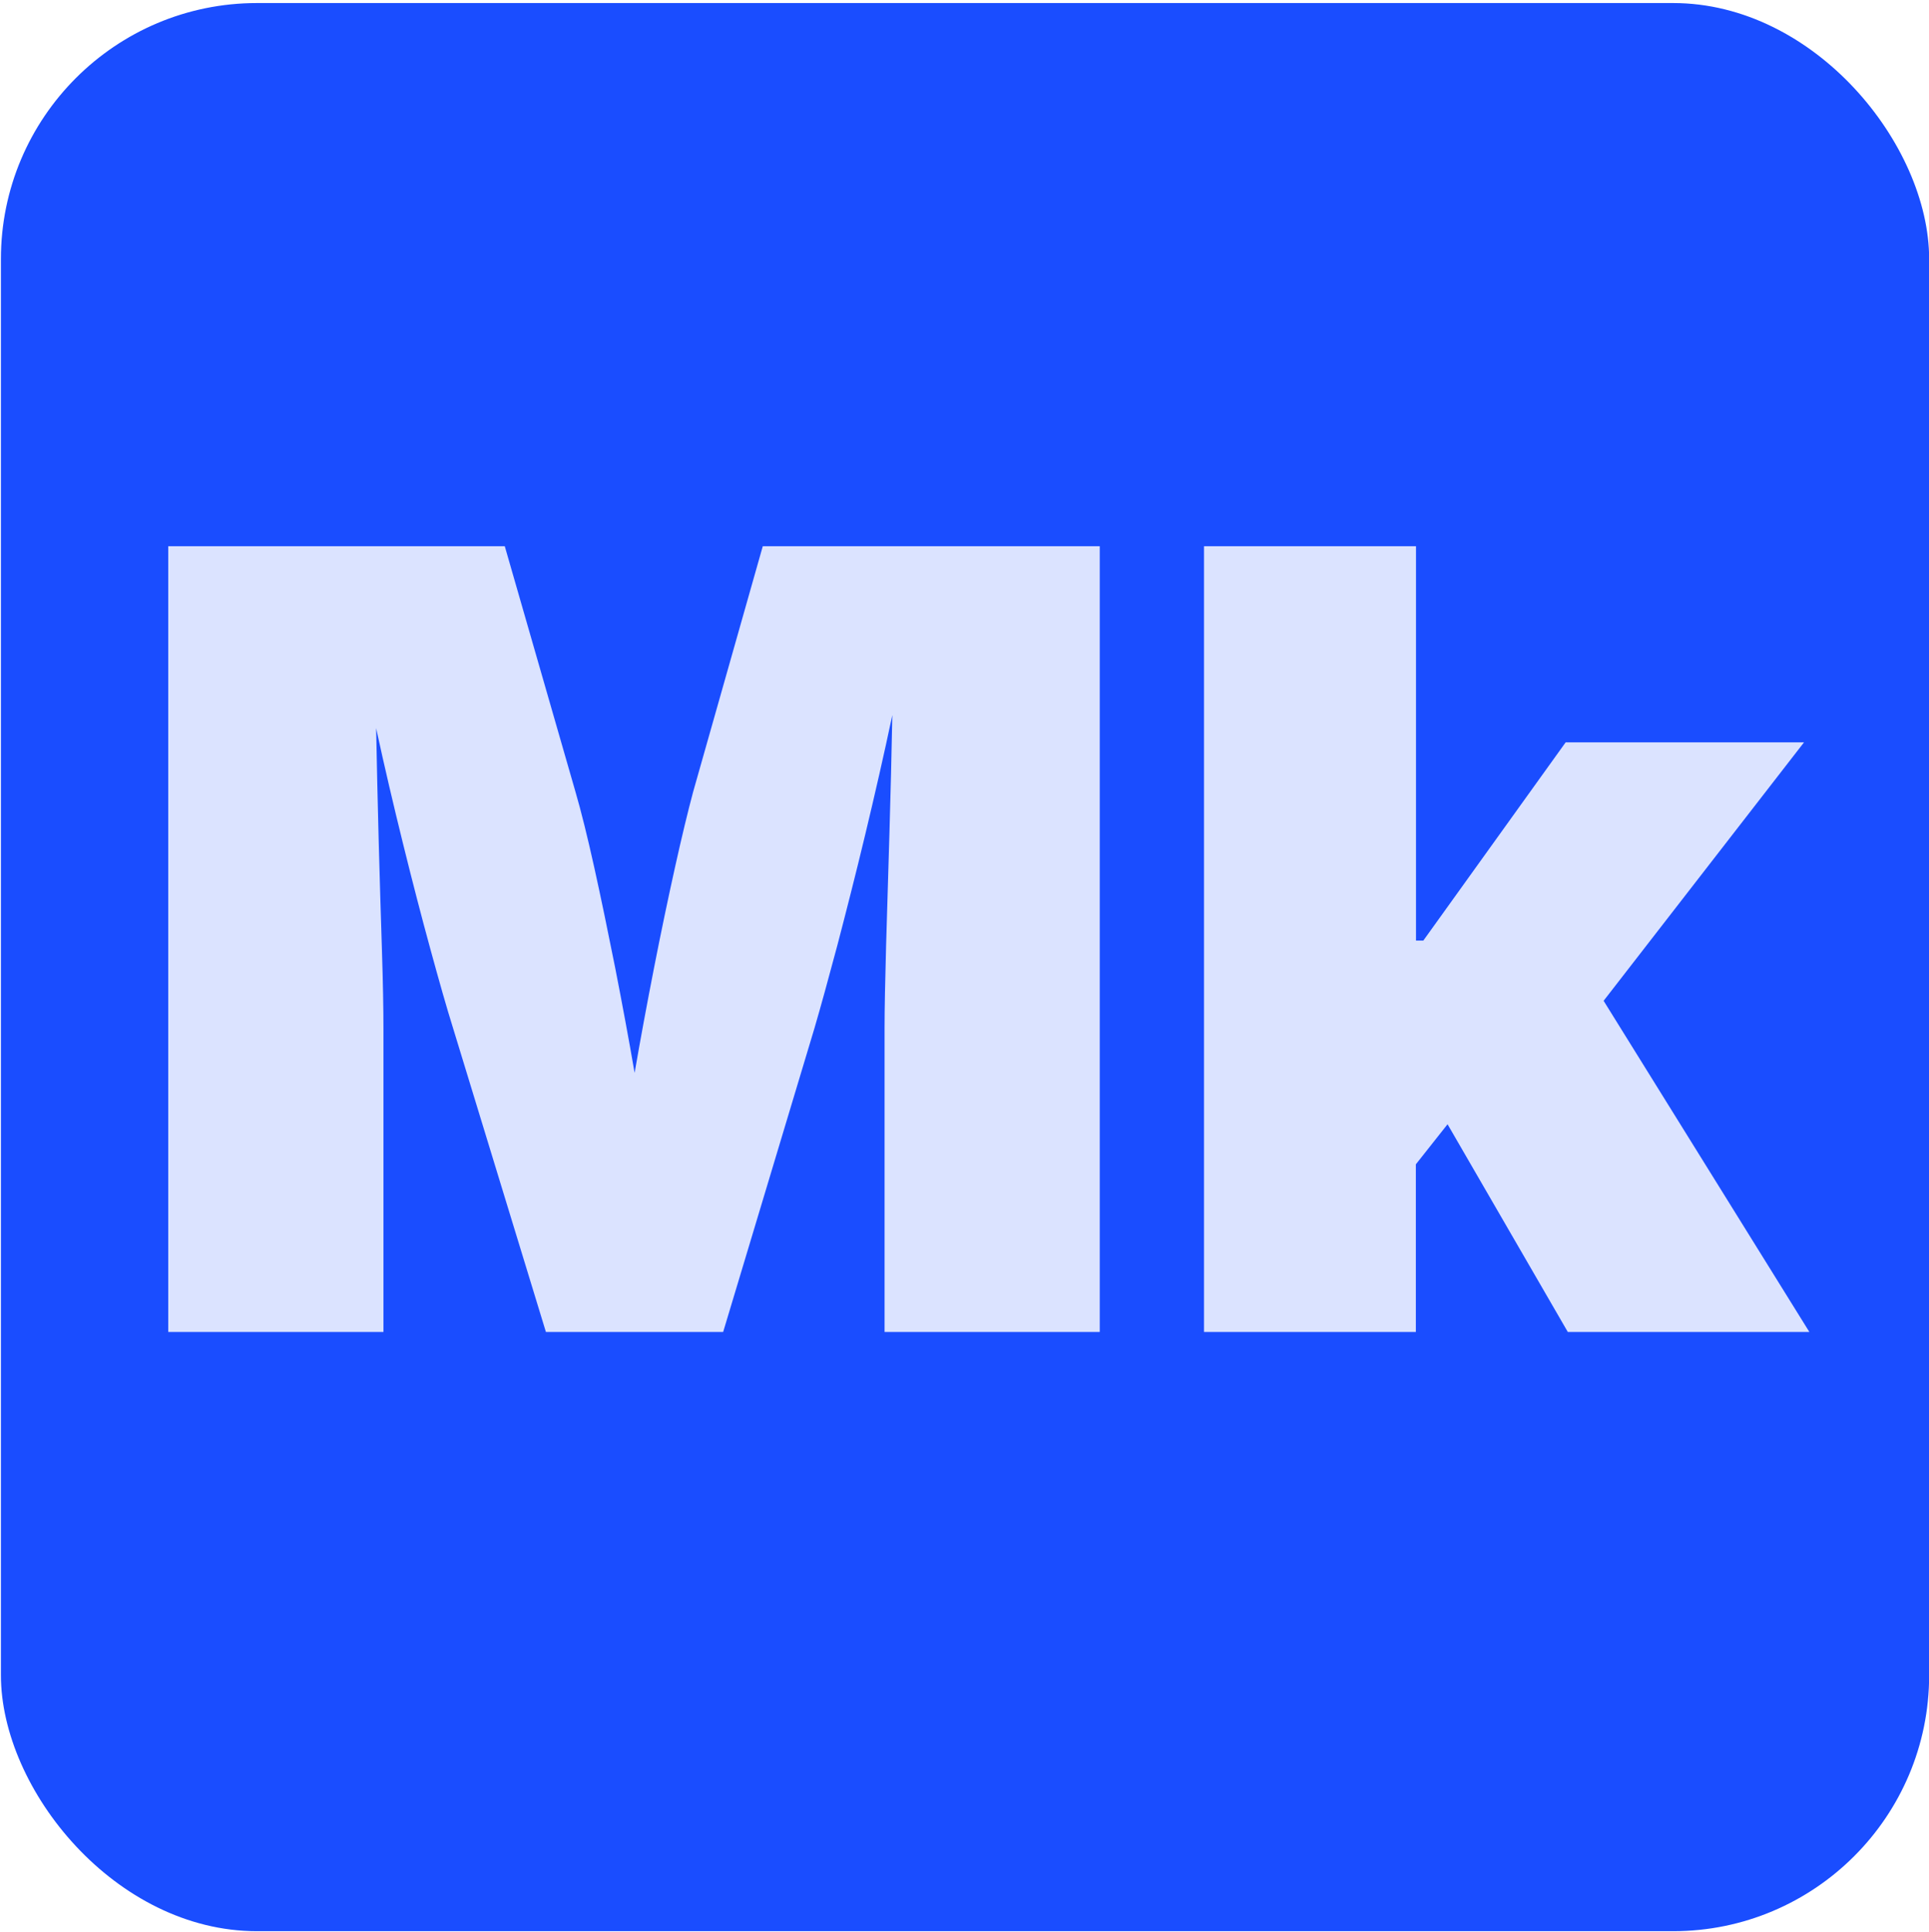
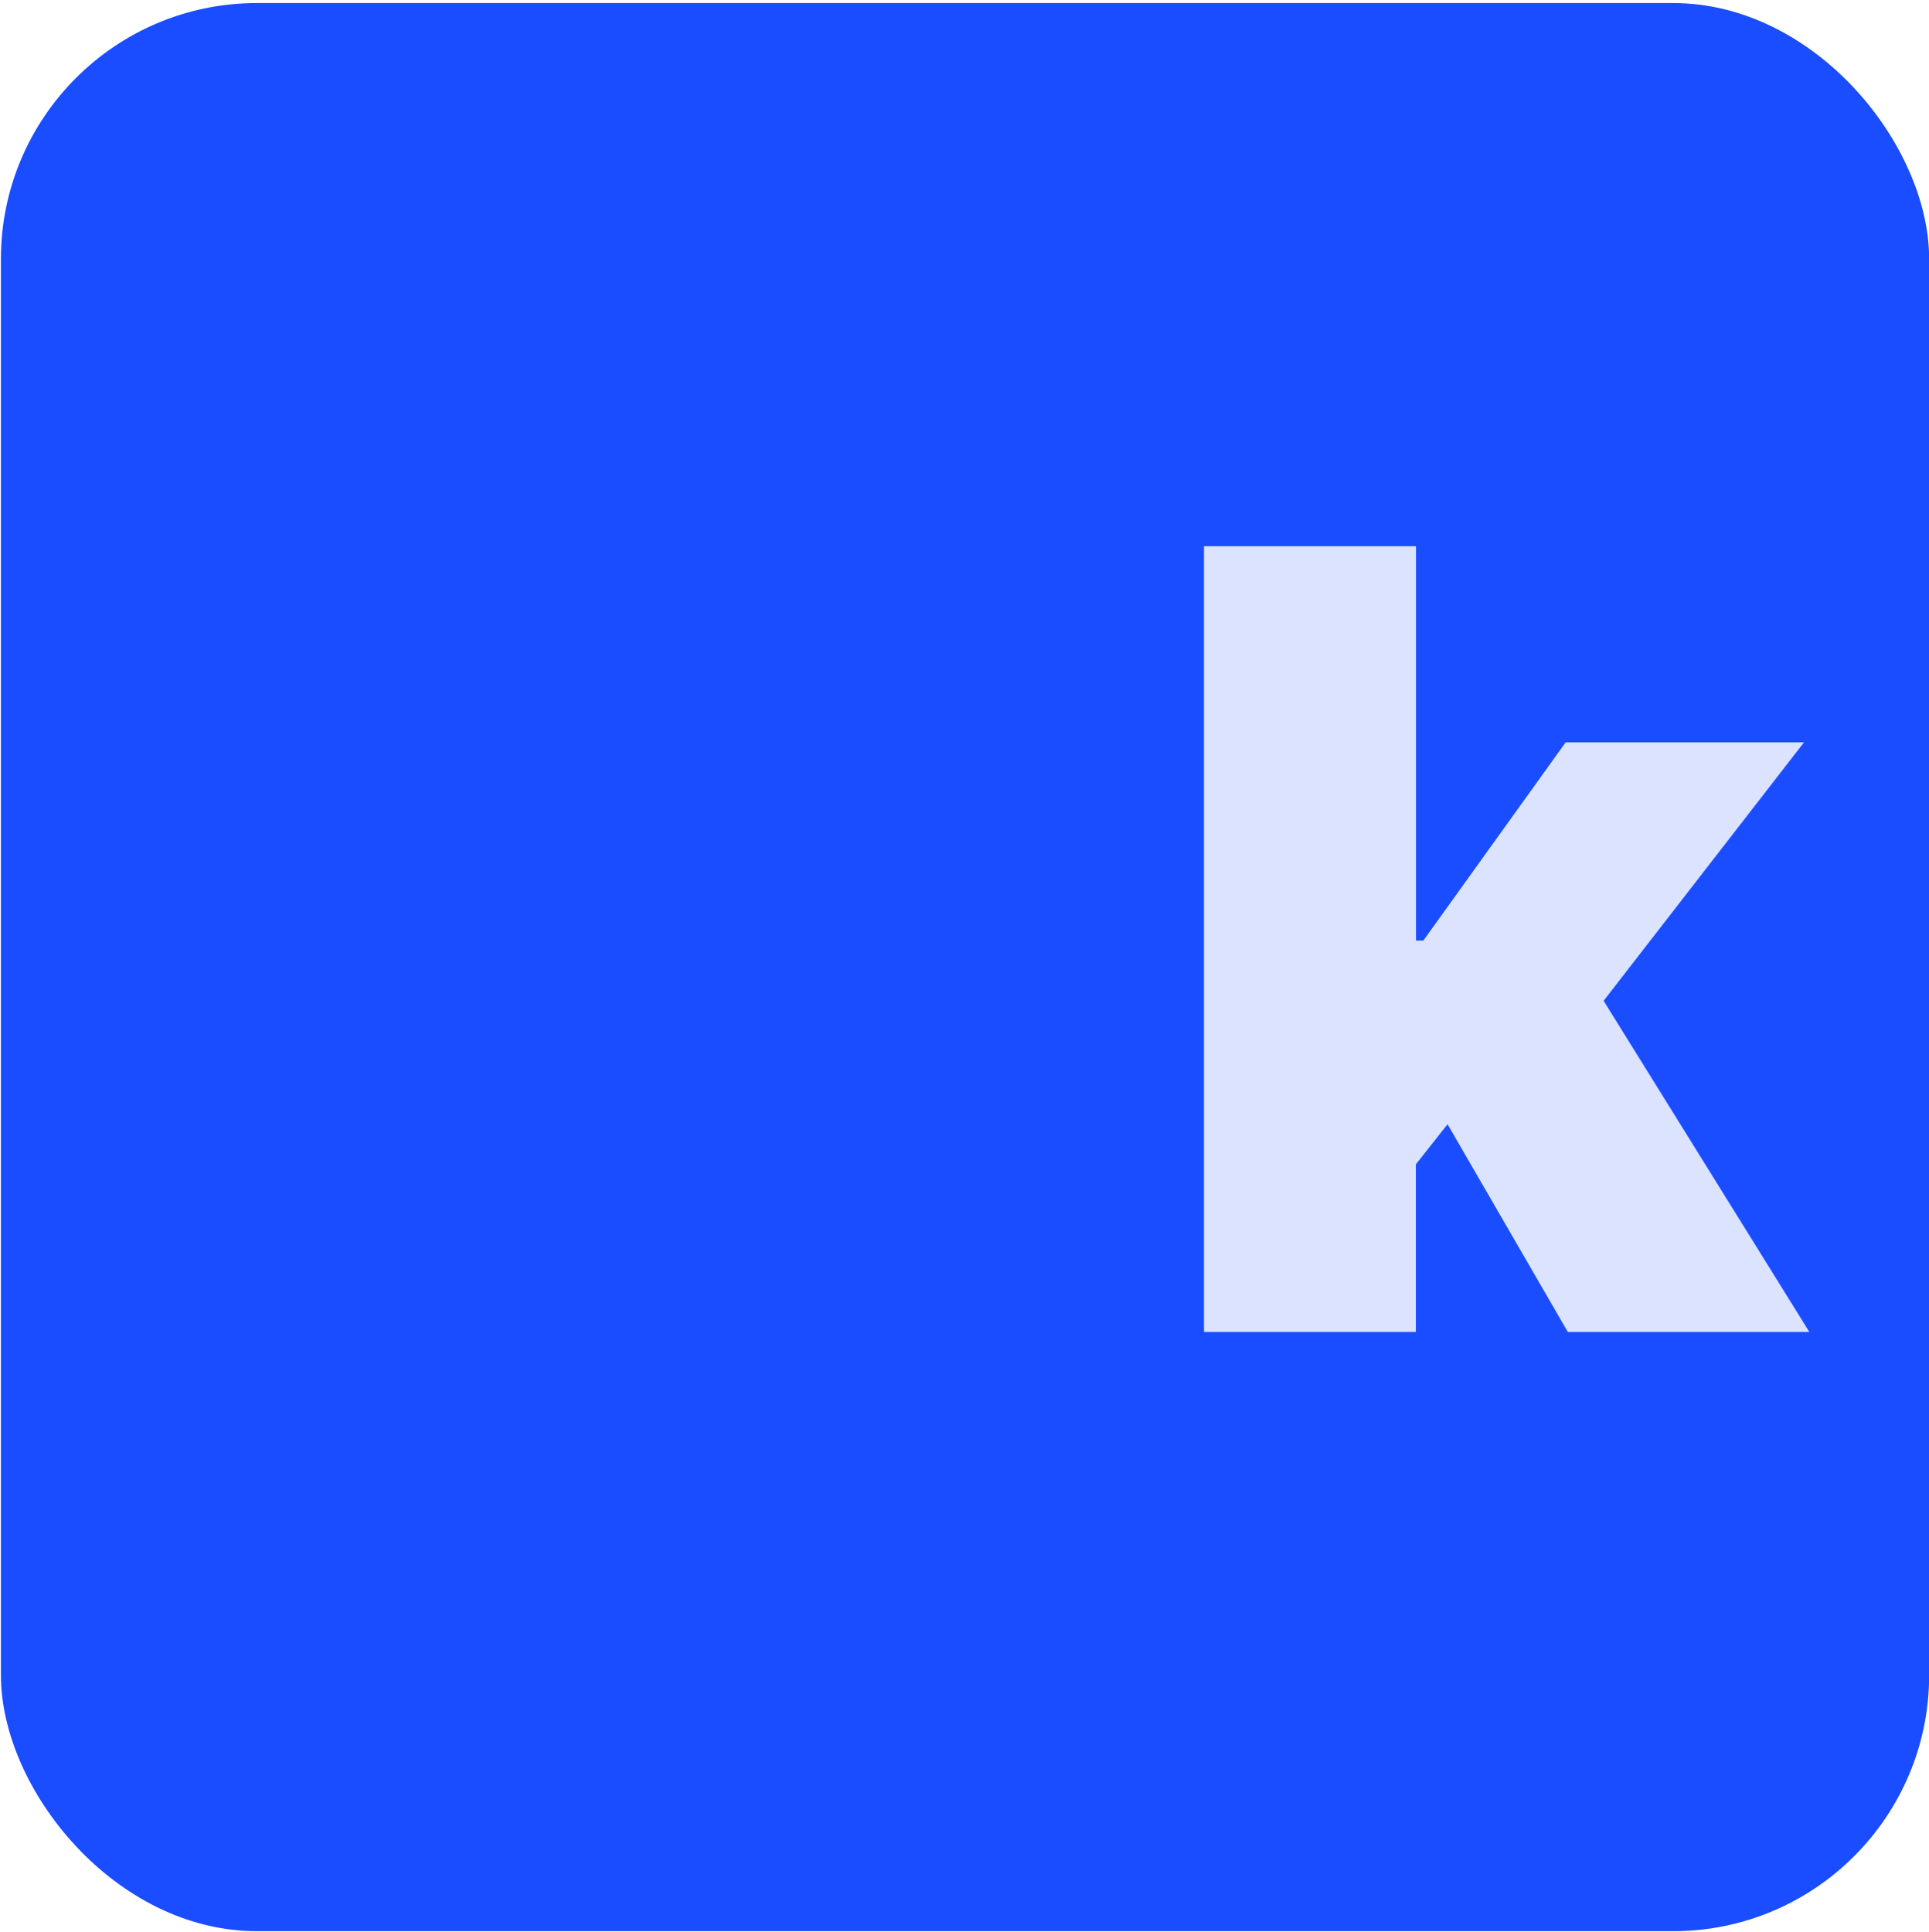
<svg xmlns="http://www.w3.org/2000/svg" id="Ebene_1" viewBox="0 0 126.57 126.75">
  <defs>
    <style>.cls-1{fill:#1a4dff;}.cls-2{fill:#dbe3ff;}</style>
  </defs>
  <rect class="cls-1" x=".06" y=".2" width="126.52" height="126.52" rx="16.8" ry="16.8" />
-   <path class="cls-2" d="M11.04,87.4v-51.56h22.08l4.64,16.12c.37,1.27.78,2.92,1.23,4.95.45,2.03.9,4.22,1.37,6.57.46,2.35.89,4.66,1.28,6.92.39-2.26.82-4.57,1.28-6.92.46-2.35.92-4.54,1.37-6.57.45-2.03.85-3.68,1.19-4.95l4.57-16.12h22.11v51.56h-14.12v-19.93c0-1.31.04-3.11.1-5.38.07-2.27.14-4.74.22-7.4s.14-5.25.19-7.77c-.55,2.61-1.15,5.22-1.78,7.85s-1.25,5.05-1.83,7.27c-.59,2.21-1.09,4.03-1.5,5.43l-5.99,19.93h-11.63l-6.09-19.93c-.42-1.34-.91-3.07-1.49-5.19-.58-2.12-1.18-4.43-1.8-6.94s-1.21-5.02-1.76-7.56c.05,2.45.1,4.94.17,7.49.07,2.55.14,4.9.21,7.06.07,2.16.1,3.87.1,5.14v19.93h-14.12Z" />
  <path class="cls-2" d="M79,87.4v-51.56h13.91v25.88h.48l9.34-13.01h15.64l-13.15,16.96,13.5,21.73h-15.85l-7.89-13.63-2.08,2.63v11h-13.91Z" />
</svg>